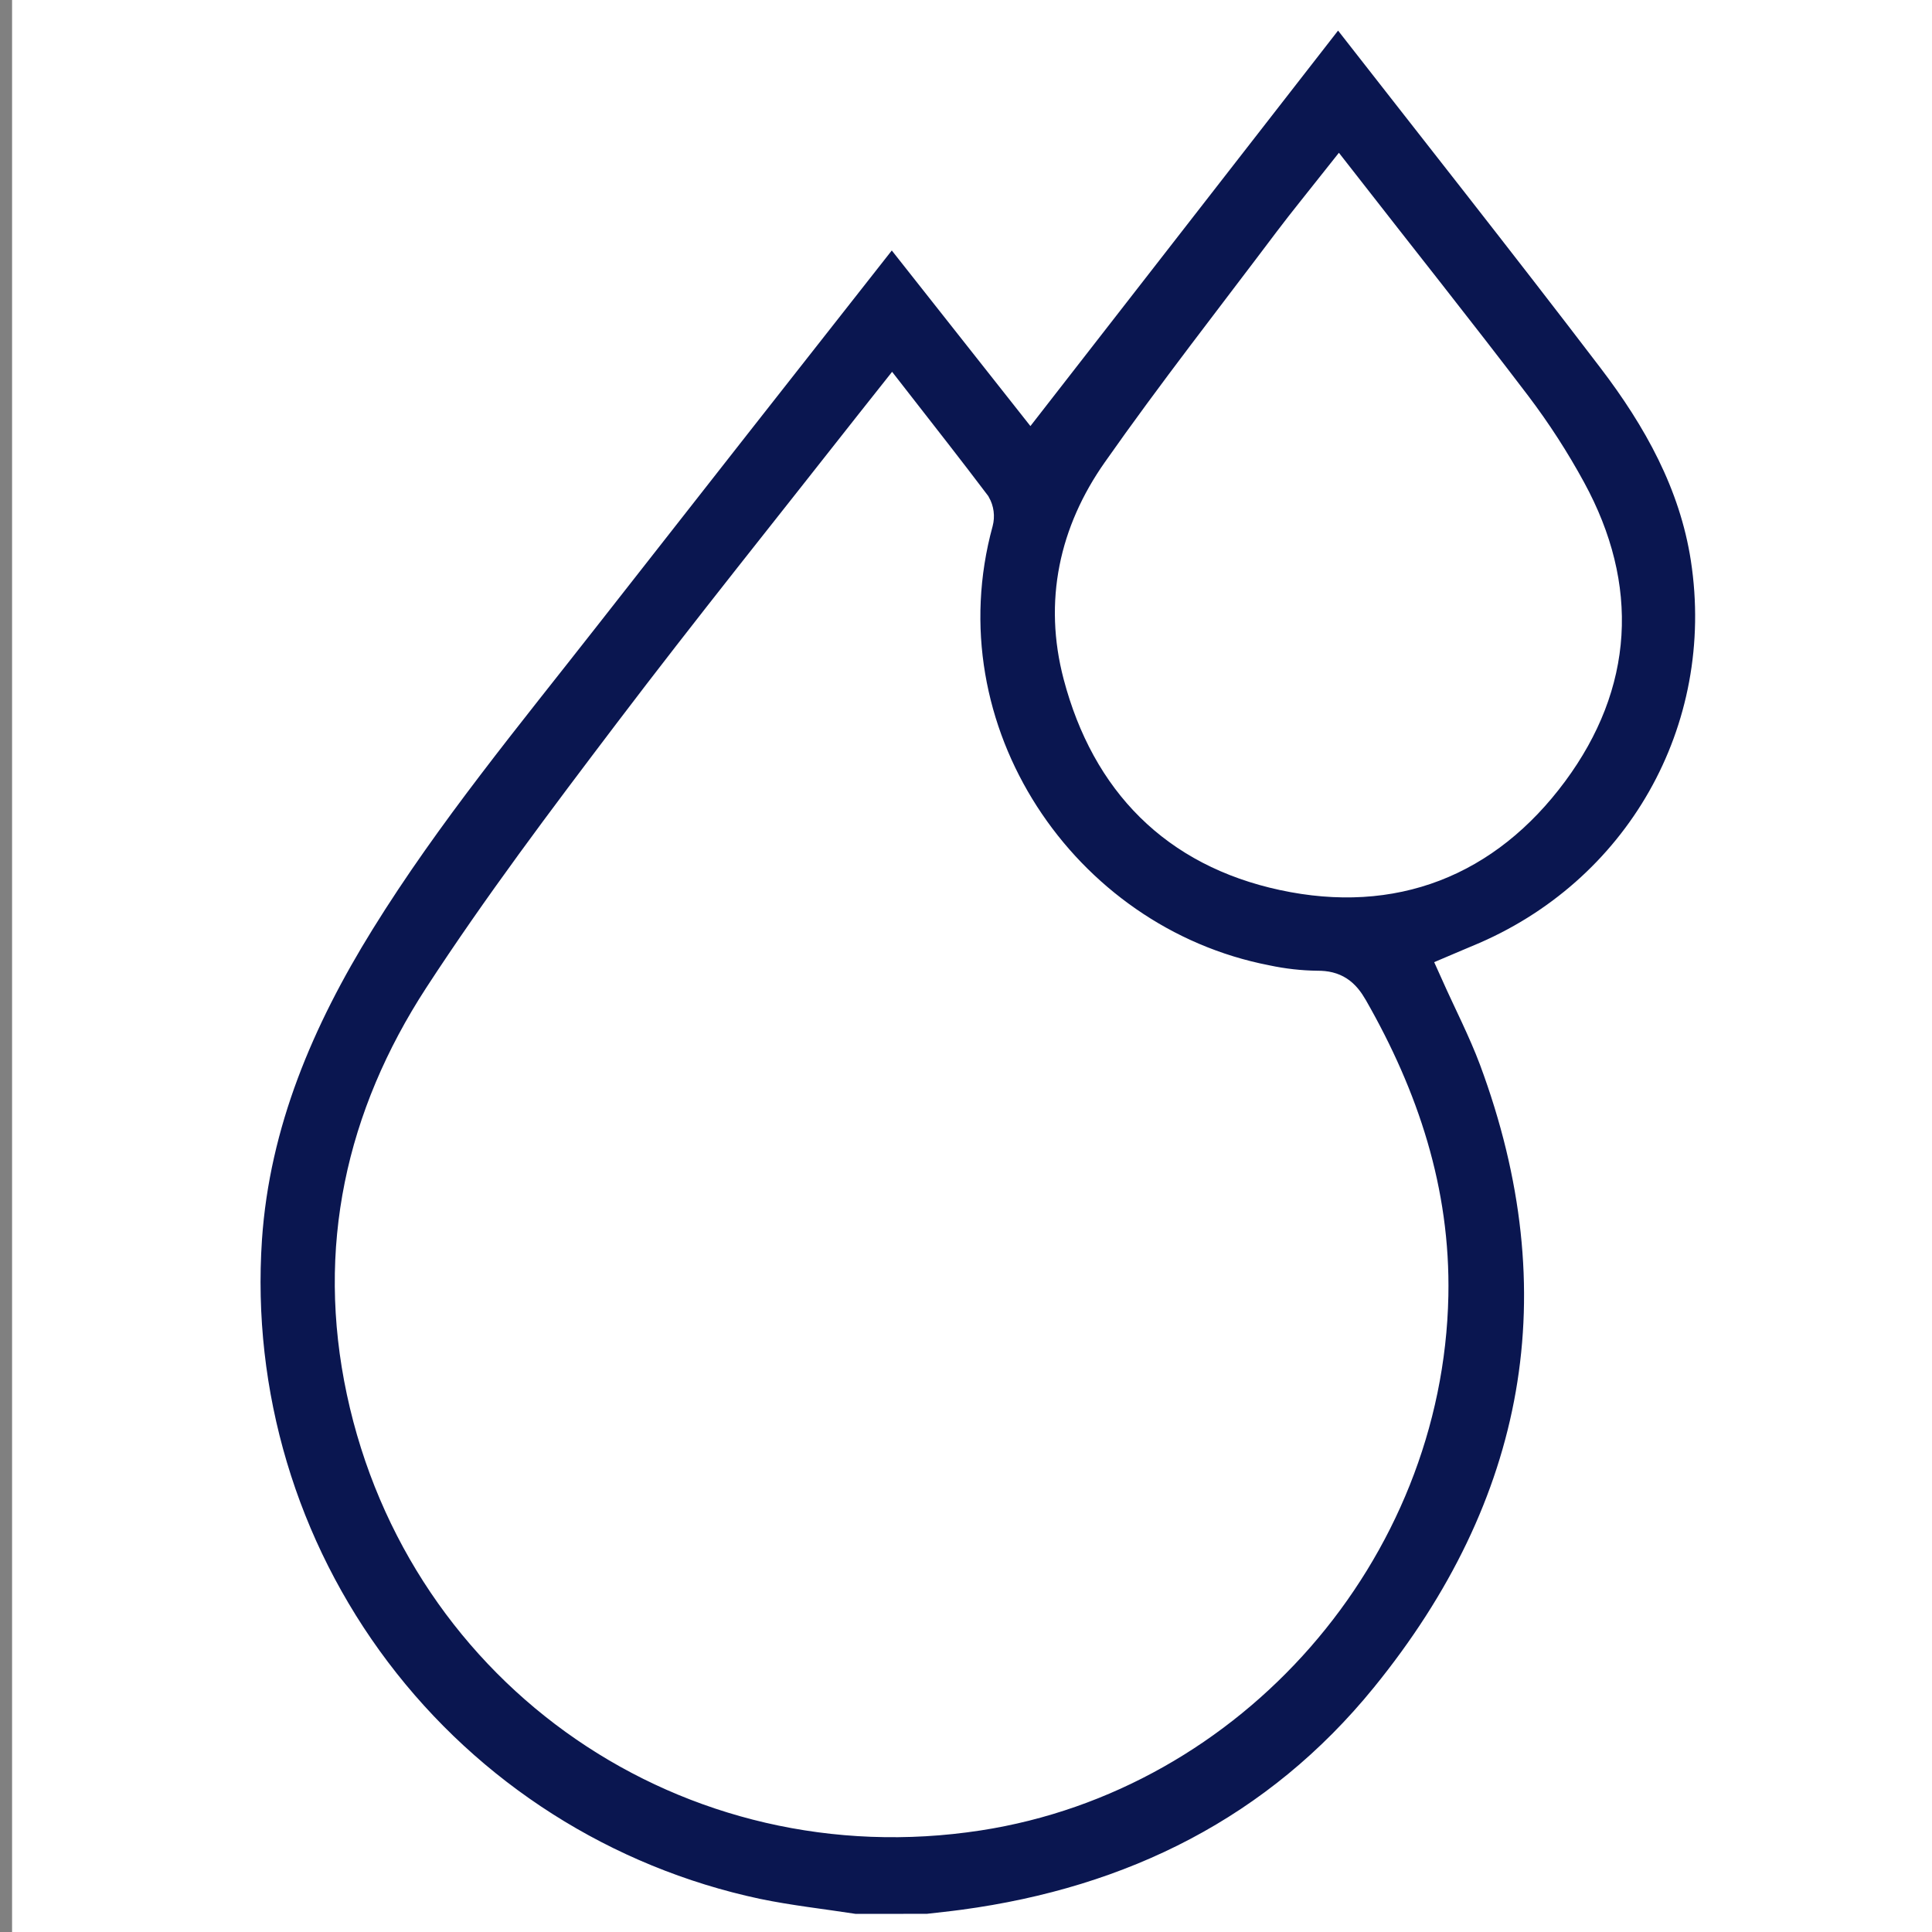
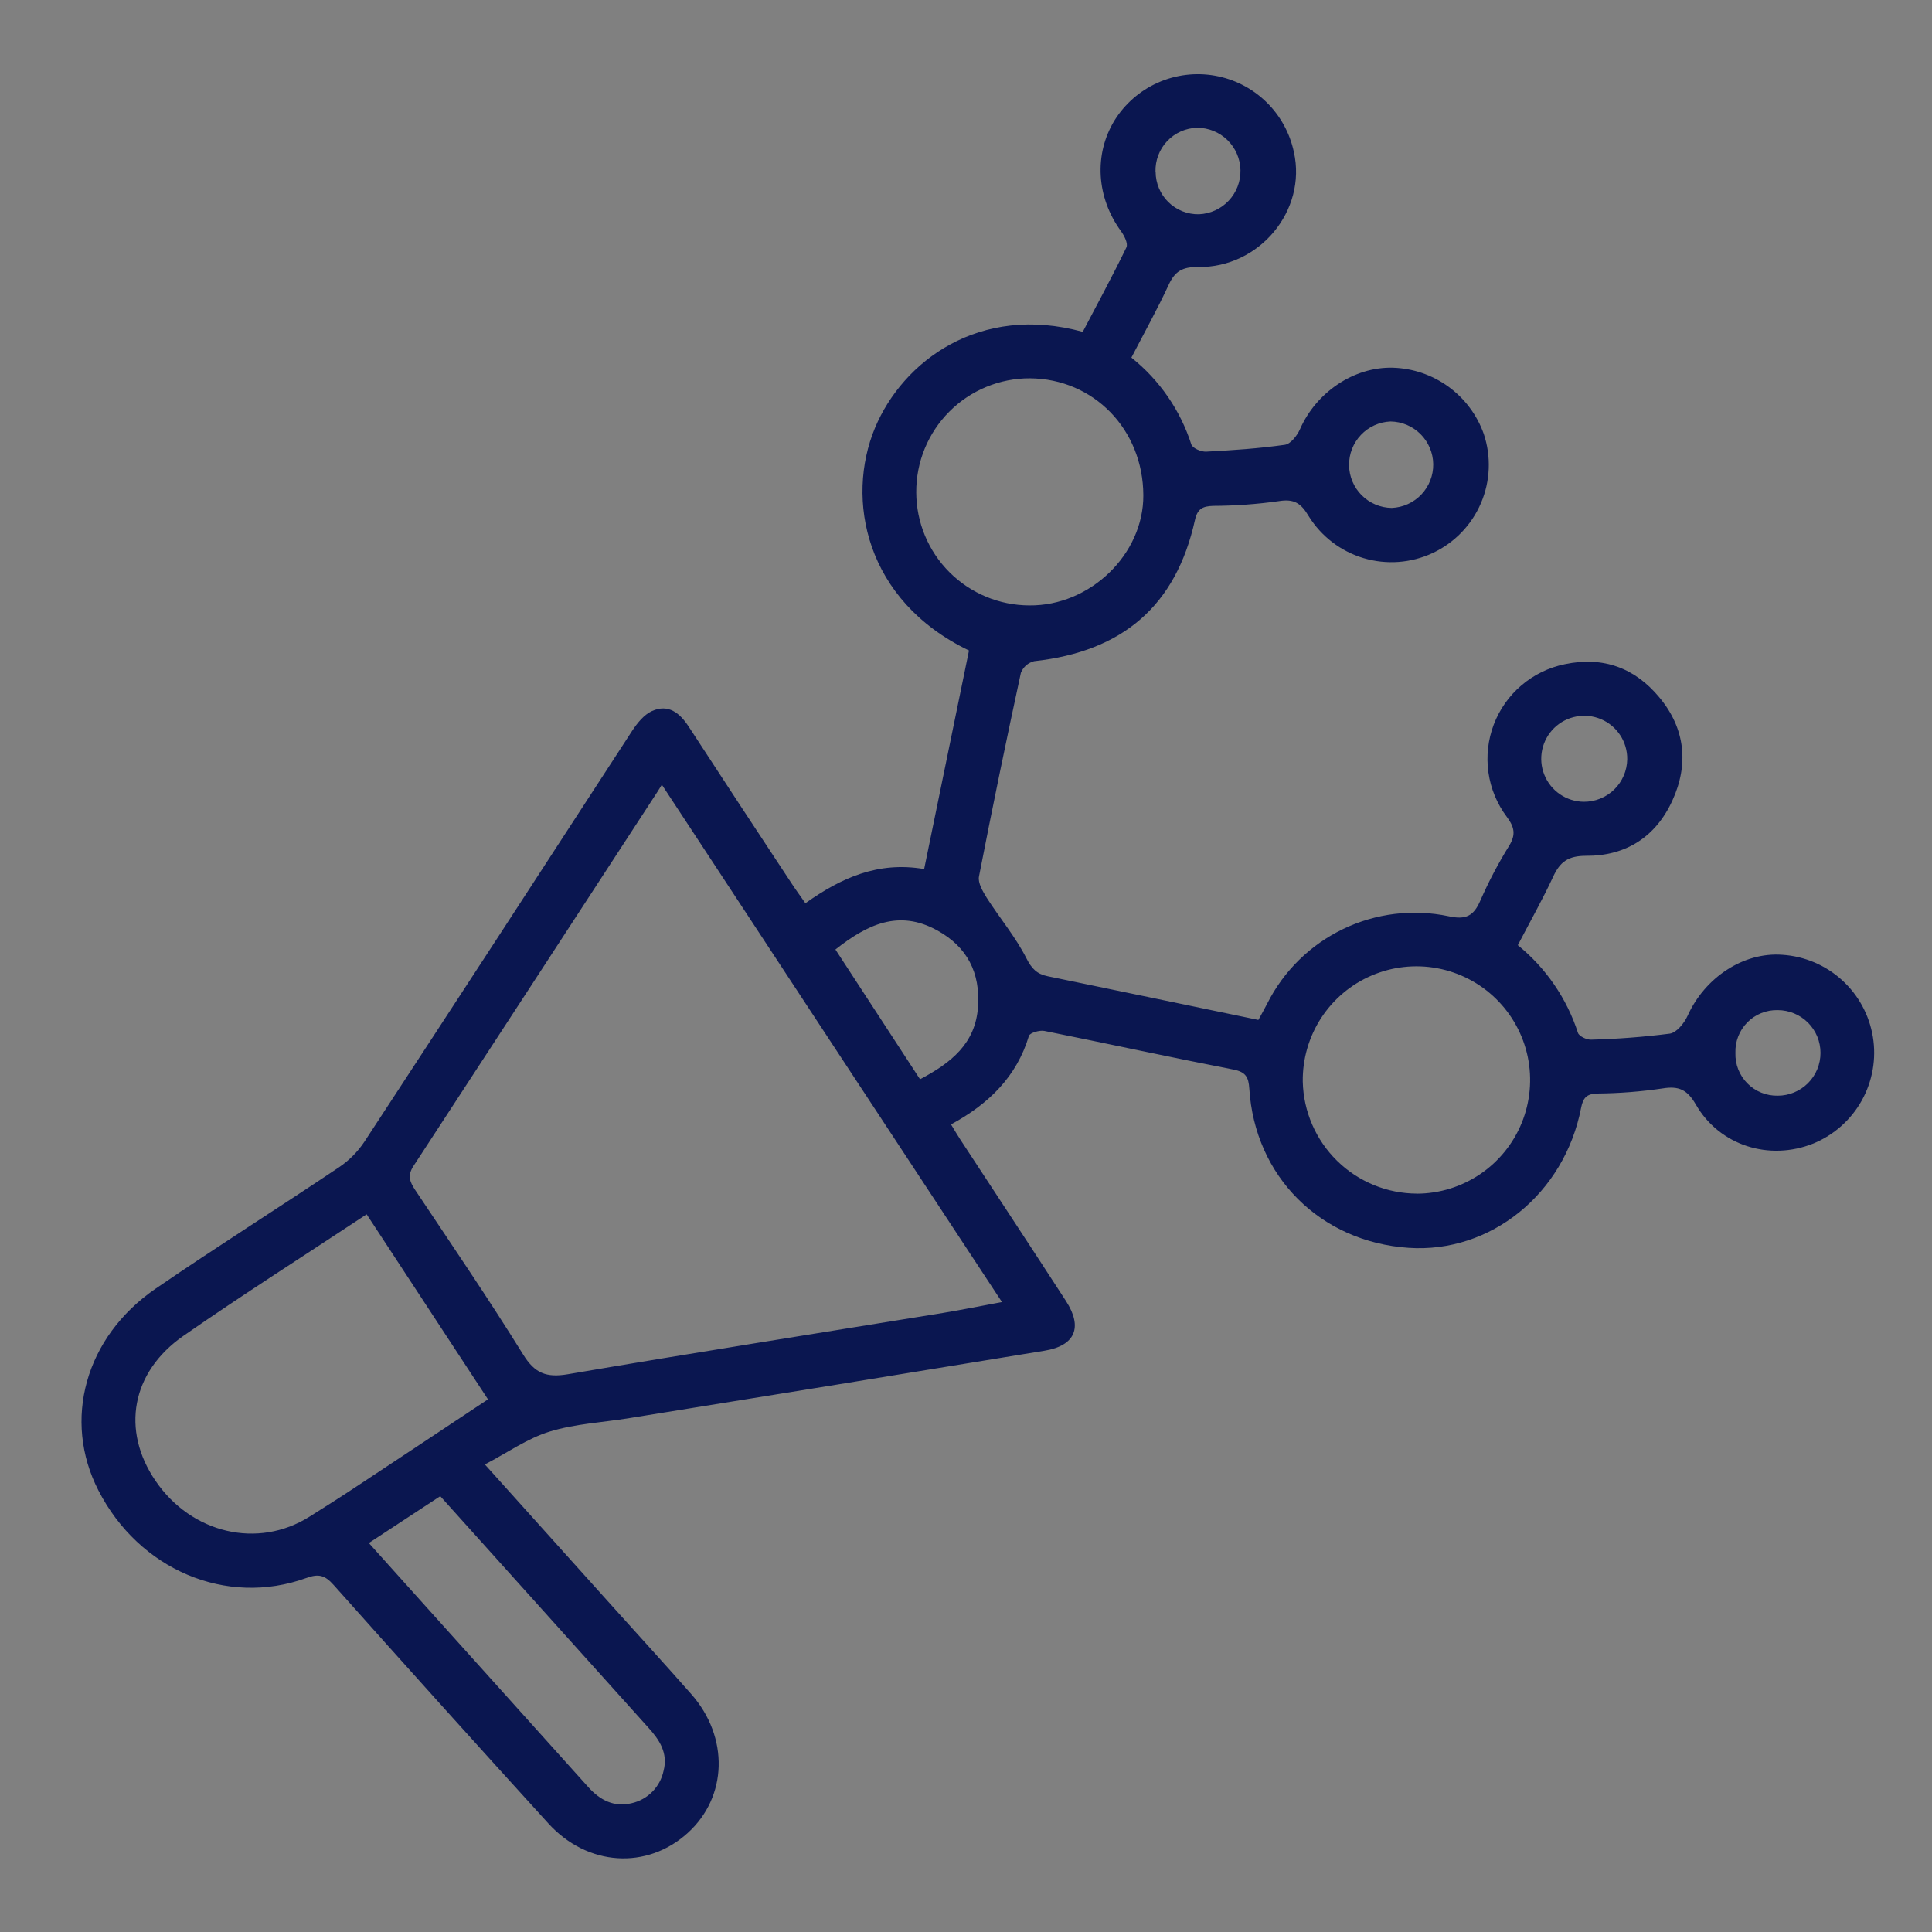
<svg xmlns="http://www.w3.org/2000/svg" width="80" height="80" viewBox="0 0 80 80" fill="none">
  <rect x="0" y="0" width="80" height="80" fill="#808080" stroke="none" />
  <g clip-path="url(#clip0_1999_18314)">
    <path d="M20.078 60.64L25.367 66.523C26.454 67.733 27.553 68.933 28.627 70.153C30.195 71.936 30.124 74.403 28.483 75.894C26.79 77.433 24.323 77.286 22.7 75.498C19.721 72.225 16.76 68.936 13.817 65.632C13.46 65.23 13.198 65.152 12.683 65.342C9.367 66.539 5.761 65 4.076 61.717C2.583 58.809 3.521 55.366 6.441 53.363C8.945 51.645 11.518 50.026 14.039 48.334C14.455 48.053 14.811 47.694 15.089 47.277C18.795 41.613 22.49 35.942 26.175 30.264C26.385 29.944 26.667 29.592 26.998 29.443C27.675 29.137 28.15 29.523 28.521 30.094C29.932 32.261 31.351 34.422 32.777 36.578C32.948 36.84 33.134 37.094 33.35 37.401C34.825 36.355 36.353 35.657 38.267 35.986C38.892 32.934 39.51 29.926 40.124 26.936C35.822 24.869 35.004 20.662 36.233 17.715C37.385 14.961 40.553 12.569 44.835 13.741C45.436 12.594 46.067 11.43 46.643 10.242C46.718 10.082 46.555 9.762 46.419 9.573C45.404 8.184 45.287 6.403 46.147 4.99C46.575 4.301 47.2 3.756 47.94 3.425C48.681 3.094 49.504 2.992 50.303 3.133C51.102 3.273 51.841 3.649 52.424 4.213C53.008 4.777 53.409 5.502 53.577 6.296C54.119 8.71 52.159 11.096 49.603 11.057C48.963 11.048 48.651 11.233 48.393 11.792C47.926 12.802 47.382 13.776 46.849 14.808C48.011 15.735 48.874 16.985 49.329 18.4C49.379 18.56 49.737 18.712 49.943 18.702C51.033 18.646 52.126 18.571 53.206 18.418C53.443 18.384 53.713 18.035 53.828 17.777C54.497 16.248 56.057 15.187 57.668 15.226C58.5 15.249 59.305 15.524 59.978 16.013C60.651 16.502 61.16 17.183 61.439 17.966C61.753 18.904 61.712 19.924 61.323 20.833C60.934 21.742 60.224 22.477 59.329 22.897C58.434 23.317 57.416 23.393 56.468 23.112C55.52 22.83 54.709 22.21 54.188 21.369C53.868 20.829 53.579 20.646 52.943 20.752C52.047 20.878 51.142 20.943 50.236 20.947C49.801 20.962 49.583 21.062 49.479 21.538C48.697 25.073 46.495 26.977 42.823 27.378C42.7 27.408 42.586 27.468 42.49 27.551C42.395 27.634 42.32 27.74 42.273 27.858C41.665 30.664 41.086 33.477 40.537 36.296C40.486 36.56 40.697 36.913 40.857 37.174C41.395 38.016 42.051 38.794 42.5 39.678C42.723 40.118 42.937 40.331 43.383 40.424C46.263 41.016 49.158 41.621 52.107 42.233C52.231 42.006 52.358 41.781 52.476 41.55C53.154 40.206 54.257 39.123 55.614 38.47C56.971 37.817 58.505 37.63 59.979 37.939C60.705 38.099 61.025 37.926 61.302 37.282C61.644 36.501 62.042 35.745 62.491 35.021C62.775 34.555 62.71 34.251 62.393 33.824C61.988 33.284 61.726 32.651 61.632 31.983C61.538 31.315 61.614 30.634 61.853 30.003C62.093 29.372 62.488 28.813 63.002 28.376C63.516 27.939 64.132 27.639 64.793 27.504C66.393 27.166 67.708 27.664 68.715 28.883C69.782 30.163 69.939 31.653 69.244 33.161C68.55 34.67 67.305 35.448 65.681 35.437C64.932 35.437 64.599 35.685 64.313 36.302C63.876 37.243 63.364 38.149 62.849 39.138C64.013 40.082 64.878 41.343 65.34 42.768C65.385 42.91 65.7 43.057 65.886 43.05C66.974 43.022 68.06 42.939 69.14 42.801C69.422 42.763 69.743 42.366 69.881 42.059C70.595 40.474 72.196 39.416 73.803 39.536C74.72 39.595 75.59 39.963 76.271 40.581C76.952 41.198 77.403 42.028 77.552 42.935C77.701 43.842 77.537 44.772 77.089 45.575C76.64 46.377 75.933 47.003 75.083 47.352C73.262 48.08 71.204 47.44 70.222 45.737C69.868 45.123 69.519 44.957 68.838 45.07C67.943 45.202 67.041 45.272 66.137 45.28C65.7 45.293 65.55 45.458 65.47 45.873C64.78 49.434 61.723 51.902 58.324 51.67C54.673 51.422 51.956 48.718 51.731 45.075C51.7 44.603 51.585 44.387 51.075 44.288C48.46 43.779 45.857 43.213 43.246 42.688C43.046 42.648 42.649 42.765 42.606 42.891C42.1 44.578 40.947 45.709 39.38 46.56C39.527 46.801 39.641 46.997 39.764 47.185C41.223 49.414 42.691 51.638 44.14 53.873C44.846 54.963 44.521 55.723 43.249 55.931C37.521 56.871 31.792 57.801 26.062 58.721C24.959 58.901 23.822 58.953 22.763 59.278C21.843 59.56 21.022 60.145 20.078 60.64ZM27.406 32.494C27.287 32.683 27.246 32.75 27.206 32.814C23.847 37.972 20.487 43.125 17.126 48.275C16.863 48.673 16.966 48.931 17.188 49.269C18.694 51.529 20.228 53.776 21.659 56.083C22.139 56.864 22.619 57.056 23.515 56.904C28.683 56.022 33.86 55.209 39.035 54.368C39.825 54.238 40.609 54.078 41.489 53.915C36.767 46.741 32.132 39.688 27.406 32.493V32.494ZM20.206 57.944L15.182 50.282C12.595 51.992 10.062 53.602 7.595 55.315C5.43 56.822 5.015 59.227 6.436 61.313C7.927 63.504 10.679 64.147 12.814 62.803C13.465 62.394 14.116 61.981 14.759 61.555C16.556 60.37 18.347 59.178 20.209 57.942L20.206 57.944ZM58.675 49.427C59.608 49.423 60.518 49.141 61.291 48.618C62.063 48.095 62.663 47.354 63.014 46.49C63.364 45.626 63.45 44.676 63.261 43.763C63.071 42.85 62.614 42.013 61.948 41.36C61.282 40.706 60.437 40.266 59.52 40.094C58.604 39.922 57.656 40.026 56.799 40.393C55.941 40.76 55.212 41.374 54.704 42.156C54.196 42.939 53.932 43.854 53.945 44.787C53.973 46.025 54.484 47.203 55.368 48.069C56.252 48.936 57.44 49.422 58.678 49.425L58.675 49.427ZM37.94 20.39C37.944 21.63 38.438 22.818 39.315 23.694C40.191 24.571 41.379 25.065 42.619 25.069C45.137 25.096 47.355 22.955 47.343 20.506C47.332 17.785 45.291 15.685 42.647 15.665C42.027 15.663 41.413 15.784 40.84 16.021C40.266 16.258 39.746 16.606 39.308 17.046C38.87 17.485 38.524 18.007 38.289 18.581C38.054 19.155 37.936 19.77 37.94 20.39ZM15.273 63.893C16.209 64.936 17.06 65.885 17.913 66.832C20.064 69.225 22.218 71.62 24.372 74.014C24.852 74.544 25.427 74.84 26.148 74.669C26.476 74.596 26.776 74.43 27.012 74.191C27.248 73.952 27.409 73.65 27.478 73.322C27.667 72.592 27.308 72.041 26.838 71.528C24.533 68.963 22.221 66.391 19.903 63.813L18.23 61.953L15.273 63.893ZM34.593 39.317C35.755 41.099 36.913 42.872 38.097 44.69C39.388 44.008 40.393 43.209 40.497 41.693C40.596 40.285 40.059 39.213 38.807 38.525C37.214 37.646 35.902 38.285 34.593 39.317ZM71.86 43.6C71.853 43.833 71.893 44.065 71.978 44.282C72.064 44.498 72.192 44.695 72.356 44.861C72.52 45.026 72.716 45.157 72.932 45.244C73.148 45.332 73.379 45.374 73.612 45.37C73.845 45.37 74.075 45.324 74.29 45.235C74.505 45.146 74.7 45.015 74.865 44.851C75.029 44.686 75.16 44.491 75.249 44.276C75.338 44.061 75.383 43.831 75.383 43.598C75.383 43.366 75.338 43.135 75.249 42.92C75.16 42.706 75.029 42.51 74.865 42.346C74.7 42.181 74.505 42.051 74.29 41.962C74.075 41.873 73.845 41.827 73.612 41.827C73.379 41.821 73.147 41.863 72.93 41.951C72.713 42.038 72.517 42.169 72.353 42.335C72.189 42.501 72.06 42.699 71.976 42.916C71.891 43.134 71.852 43.367 71.86 43.6ZM67.38 31.44C67.384 31.088 67.284 30.742 67.092 30.448C66.9 30.152 66.624 29.921 66.301 29.782C65.977 29.644 65.62 29.604 65.274 29.669C64.928 29.733 64.608 29.898 64.356 30.144C64.104 30.39 63.931 30.705 63.858 31.049C63.785 31.394 63.815 31.752 63.946 32.079C64.076 32.406 64.3 32.687 64.591 32.887C64.881 33.086 65.223 33.195 65.575 33.2C66.047 33.204 66.501 33.022 66.839 32.694C67.177 32.365 67.371 31.916 67.38 31.445V31.44ZM57.58 17.453C57.114 17.471 56.674 17.671 56.353 18.01C56.032 18.349 55.856 18.799 55.862 19.266C55.868 19.732 56.056 20.178 56.386 20.508C56.716 20.838 57.162 21.026 57.628 21.032C58.094 21.013 58.535 20.813 58.856 20.475C59.177 20.136 59.353 19.686 59.347 19.219C59.34 18.752 59.152 18.307 58.822 17.977C58.492 17.647 58.047 17.459 57.58 17.453ZM47.852 7.112C47.852 7.346 47.899 7.578 47.99 7.794C48.08 8.01 48.213 8.206 48.381 8.37C48.548 8.534 48.746 8.662 48.964 8.749C49.182 8.835 49.415 8.877 49.649 8.872C50.117 8.852 50.559 8.65 50.88 8.308C51.201 7.966 51.375 7.512 51.365 7.044C51.355 6.575 51.162 6.129 50.827 5.801C50.492 5.473 50.042 5.29 49.574 5.29C49.34 5.295 49.11 5.347 48.896 5.442C48.683 5.537 48.49 5.673 48.33 5.843C48.169 6.013 48.044 6.213 47.961 6.432C47.878 6.65 47.84 6.883 47.847 7.117L47.852 7.112Z" fill="#0A1650" />
    <g clip-path="url(#clip1_1999_18314)">
      <path d="M35.38 80H0.5V0H80.5V80H38.42C38.918 79.942 39.415 79.893 39.911 79.826C46.951 78.877 52.966 75.891 57.47 70.35C63.93 62.403 65.593 53.531 61.982 43.826C61.529 42.61 60.929 41.448 60.382 40.237C60.674 40.112 60.964 39.984 61.257 39.864C67.977 37.098 71.854 30.285 70.754 23.11C70.274 19.968 68.758 17.262 66.871 14.79C63.174 9.936 59.383 5.152 55.63 0.341C55.547 0.254 55.458 0.174 55.362 0.102L42.665 16.427L36.943 9.179C36.753 9.402 36.646 9.518 36.548 9.643C32.417 14.906 28.286 20.169 24.156 25.43C20.921 29.565 17.569 33.61 14.794 38.086C12.276 42.149 10.431 46.458 10.1 51.282C9.667 57.73 11.573 64.118 15.468 69.275C19.363 74.432 24.986 78.012 31.306 79.36C32.649 79.64 34.022 79.789 35.38 80Z" fill="white" />
-       <path d="M35.379 80C34.021 79.789 32.648 79.64 31.306 79.36C24.985 78.012 19.362 74.432 15.467 69.275C11.572 64.118 9.667 57.73 10.099 51.282C10.429 46.458 12.274 42.149 14.792 38.086C17.567 33.606 20.919 29.565 24.154 25.43C28.279 20.163 32.409 14.901 36.546 9.643C36.643 9.518 36.751 9.402 36.941 9.179L42.663 16.427L55.365 0.099C55.461 0.171 55.55 0.251 55.632 0.338C59.386 5.149 63.176 9.938 66.874 14.787C68.76 17.262 70.275 19.968 70.757 23.107C71.856 30.282 67.979 37.094 61.259 39.861C60.967 39.981 60.677 40.109 60.384 40.233C60.927 41.445 61.527 42.606 61.984 43.822C65.595 53.528 63.933 62.4 57.472 70.347C52.968 75.888 46.959 78.874 39.914 79.822C39.418 79.889 38.92 79.939 38.423 79.997L35.379 80ZM36.935 16.61L36.167 17.579C32.807 21.858 29.4 26.093 26.115 30.425C23.413 33.989 20.714 37.569 18.275 41.315C15.061 46.261 13.845 51.715 15.096 57.586C17.599 69.317 28.618 76.882 40.495 75.053C50.947 73.443 59.011 64.21 59.224 53.645C59.309 49.35 58.01 45.467 55.909 41.789C55.579 41.211 55.231 40.939 54.547 40.946C53.829 40.937 53.114 40.857 52.411 40.707C43.903 39.056 37.992 30.307 40.378 21.595C40.435 21.379 40.405 21.149 40.295 20.955C39.219 19.529 38.12 18.131 36.935 16.61ZM55.437 7.541C54.722 8.446 54.082 9.226 53.475 10.03C51.09 13.2 48.64 16.325 46.362 19.571C44.602 22.072 43.975 24.923 44.77 27.938C45.925 32.313 48.728 35.168 53.154 36.121C57.667 37.093 61.474 35.597 64.207 31.905C66.883 28.285 67.114 24.329 64.938 20.337C64.276 19.12 63.523 17.954 62.687 16.849C60.339 13.76 57.915 10.72 55.437 7.541Z" fill="#0A1650" stroke="white" stroke-width="1.5" />
      <path d="M36.935 16.61C38.121 18.131 39.224 19.53 40.295 20.95C40.406 21.145 40.436 21.374 40.379 21.59C37.993 30.306 43.899 39.051 52.412 40.702C53.115 40.852 53.83 40.932 54.548 40.941C55.231 40.941 55.58 41.206 55.91 41.784C58.011 45.464 59.31 49.346 59.225 53.64C59.012 64.2 50.948 73.438 40.495 75.048C28.619 76.877 17.599 69.312 15.097 57.581C13.846 51.717 15.062 46.256 18.276 41.31C20.712 37.565 23.411 33.984 26.116 30.421C29.401 26.088 32.812 21.853 36.167 17.574L36.935 16.61Z" fill="white" />
-       <path d="M55.438 7.541C57.916 10.72 60.34 13.76 62.687 16.85C63.524 17.954 64.276 19.12 64.938 20.338C67.114 24.33 66.884 28.285 64.207 31.906C61.478 35.597 57.668 37.093 53.154 36.122C48.729 35.162 45.926 32.314 44.77 27.938C43.97 24.923 44.61 22.072 46.362 19.571C48.641 16.325 51.09 13.2 53.476 10.03C54.082 9.226 54.722 8.446 55.438 7.541Z" fill="white" />
    </g>
  </g>
  <defs>
    <clipPath id="clip0_1999_18314">
      <rect width="80" height="80" fill="white" transform="translate(0.5)" />
    </clipPath>
    <clipPath id="clip1_1999_18314">
-       <rect width="80" height="80" fill="white" transform="translate(0.5)" />
-     </clipPath>
+       </clipPath>
  </defs>
</svg>